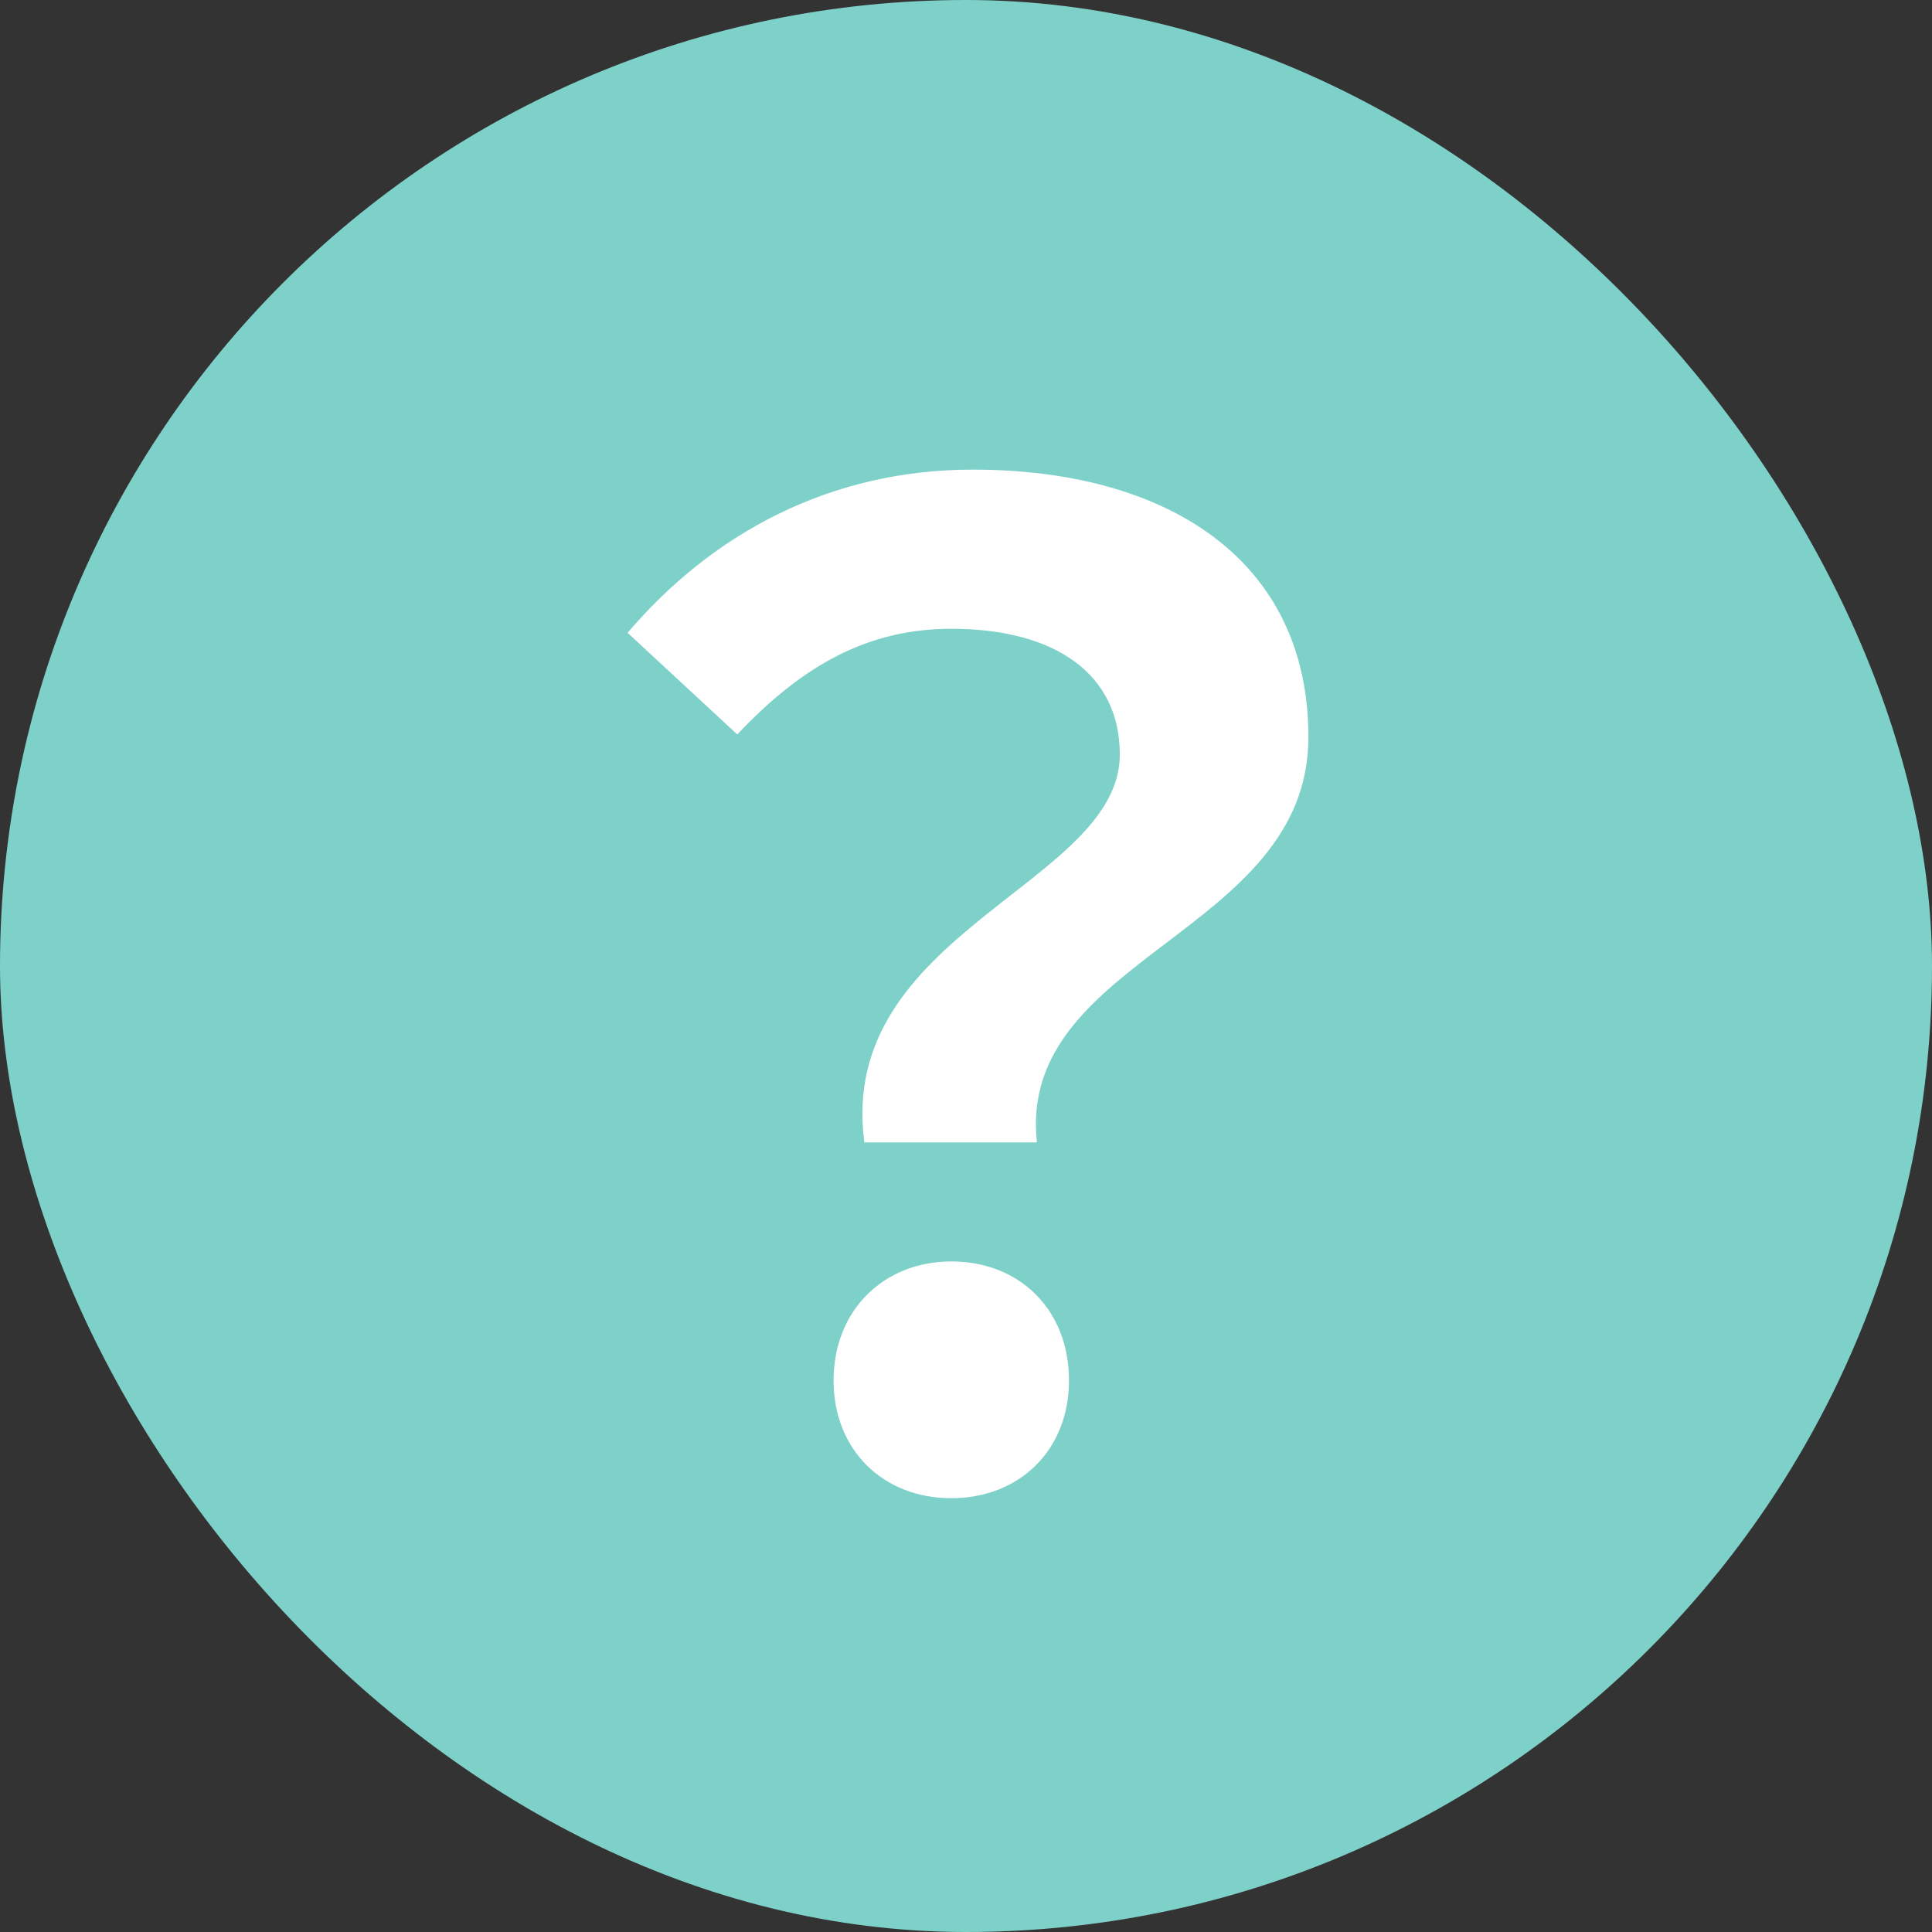
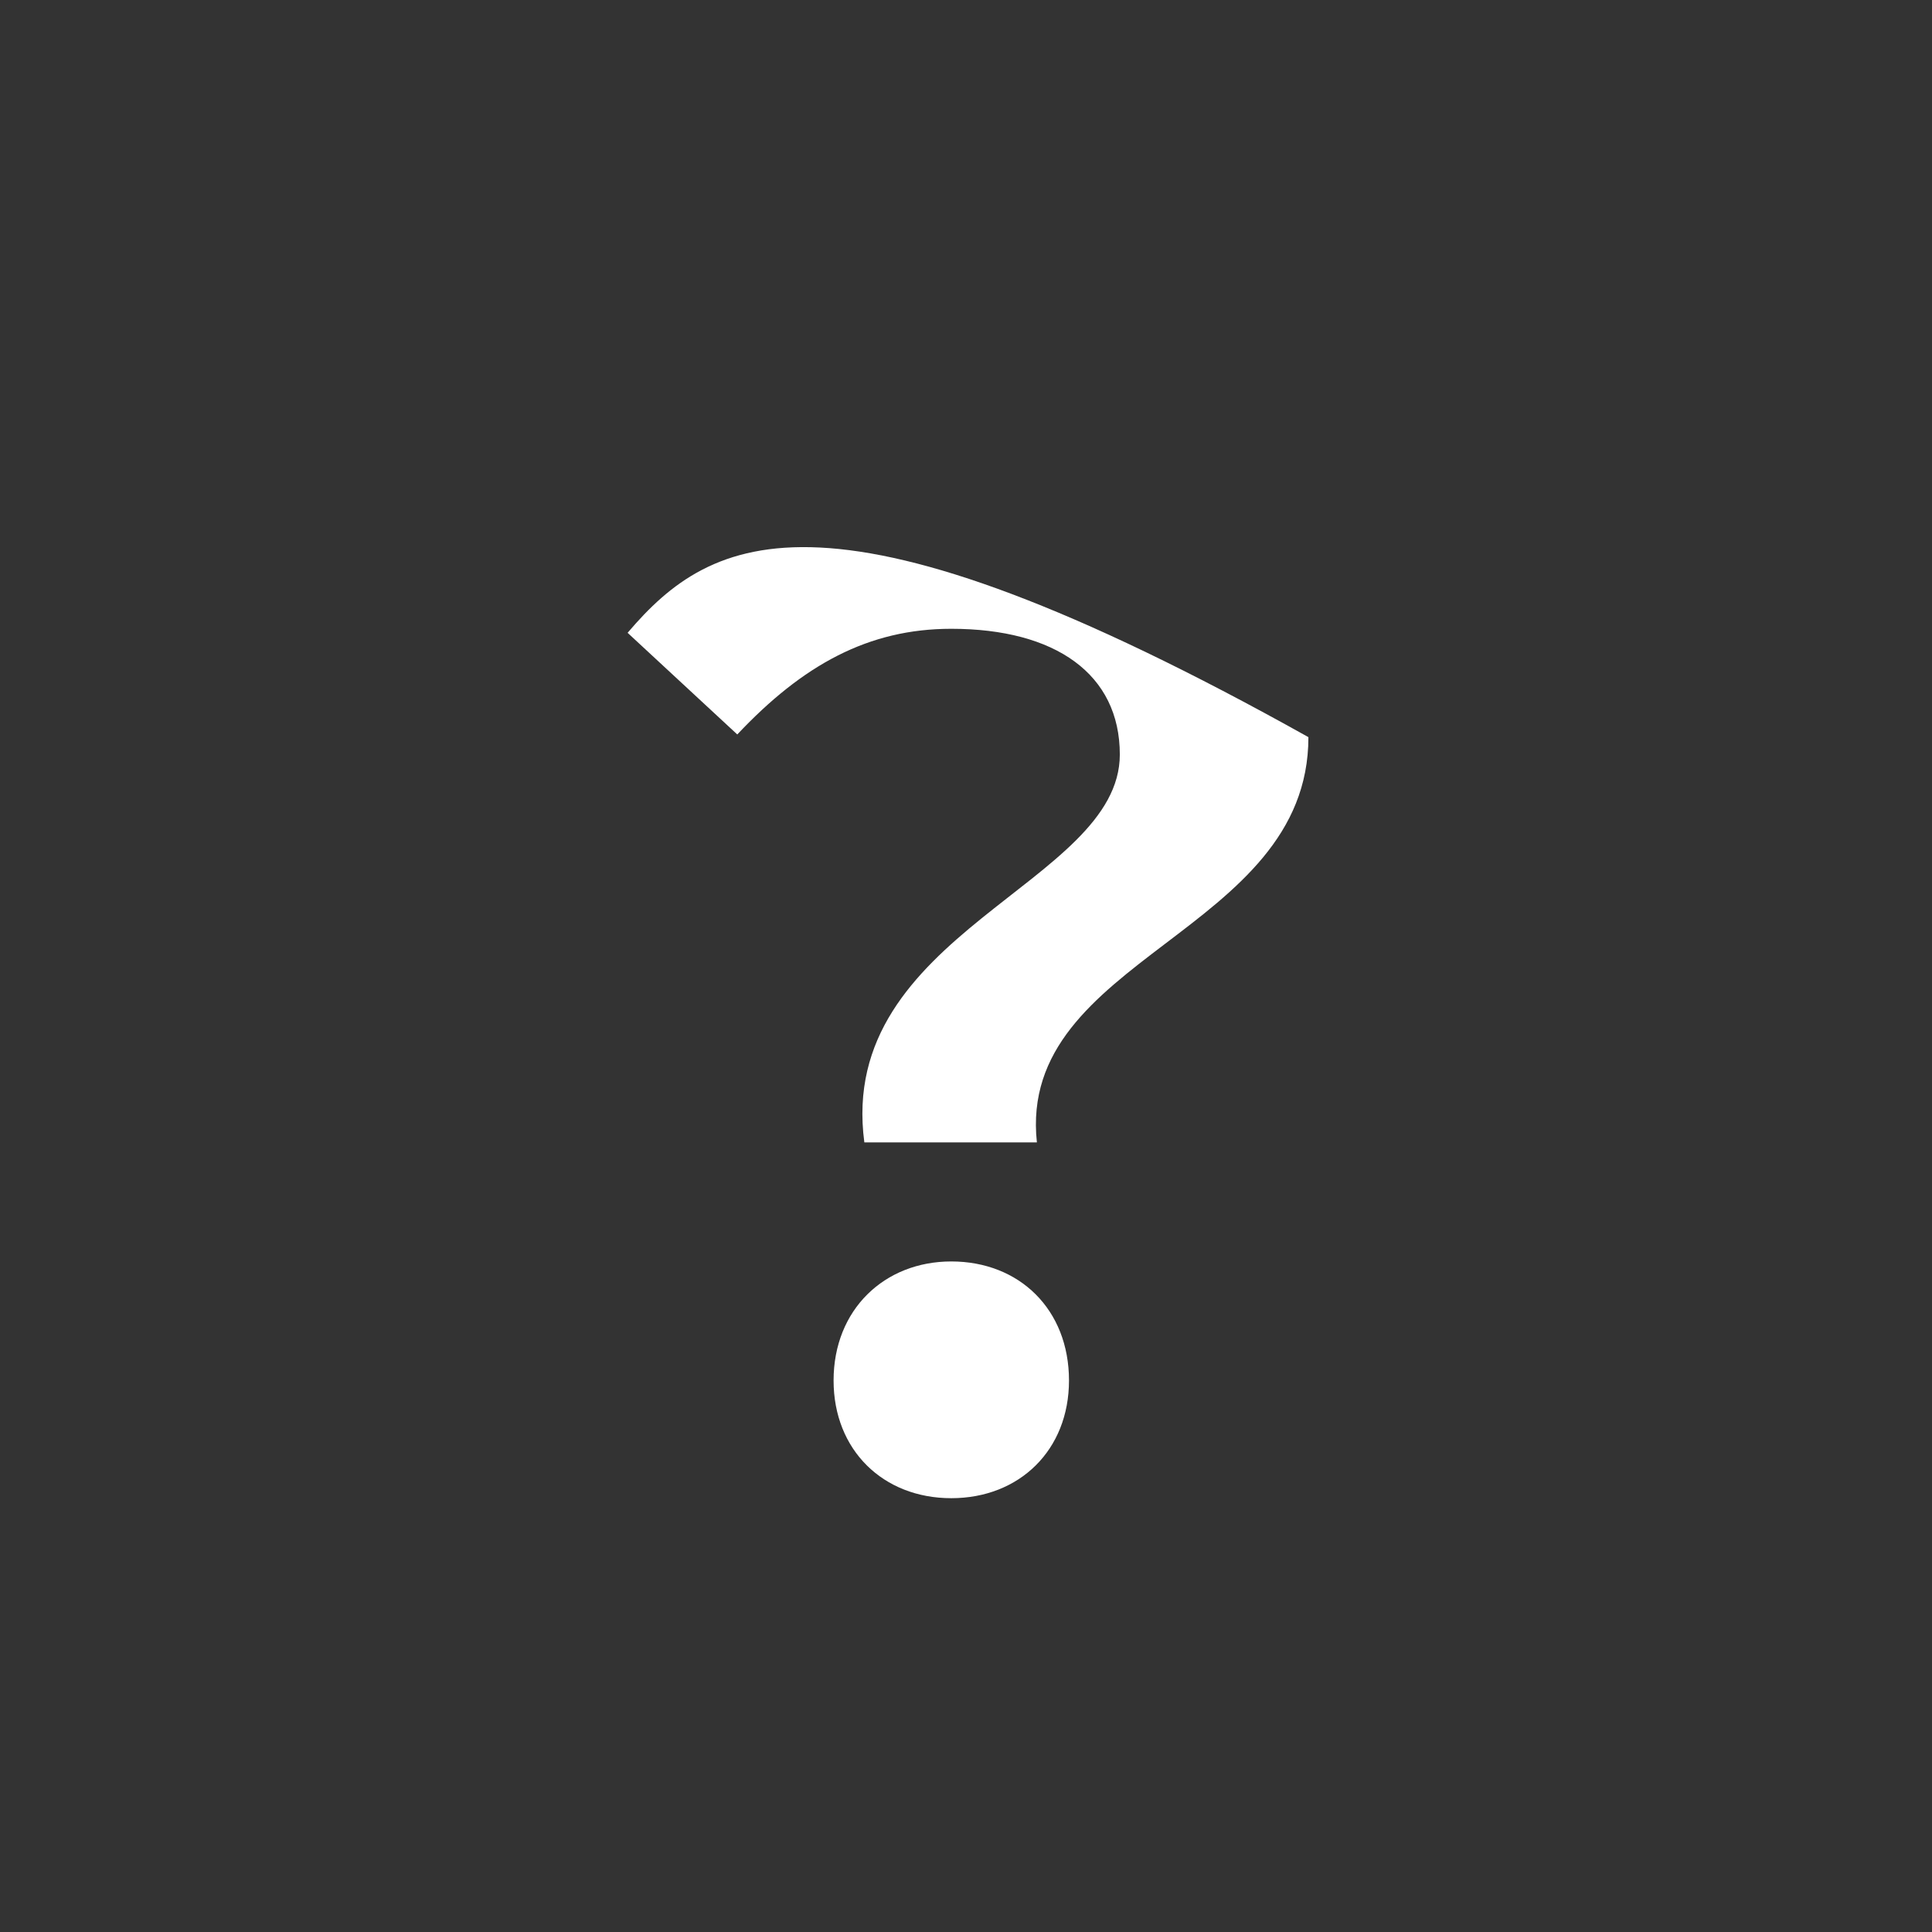
<svg xmlns="http://www.w3.org/2000/svg" width="26" height="26" viewBox="0 0 26 26" fill="none">
  <rect x="0" y="0" width="26" height="26" fill="#333333" stroke="none" />
-   <rect width="26" height="26" rx="13" fill="#7ED1C9" />
-   <path d="M11.632 15.374H13.954C13.684 12.872 17.608 12.566 17.608 9.92C17.608 7.526 15.7 6.32 13.09 6.32C11.164 6.32 9.58 7.184 8.446 8.516L9.922 9.884C10.804 8.948 11.686 8.462 12.802 8.462C14.206 8.462 15.07 9.074 15.07 10.154C15.07 11.9 11.254 12.548 11.632 15.374ZM12.802 20.162C13.72 20.162 14.386 19.514 14.386 18.578C14.386 17.624 13.72 16.976 12.802 16.976C11.902 16.976 11.218 17.624 11.218 18.578C11.218 19.514 11.884 20.162 12.802 20.162Z" fill="white" />
+   <path d="M11.632 15.374H13.954C13.684 12.872 17.608 12.566 17.608 9.92C11.164 6.32 9.58 7.184 8.446 8.516L9.922 9.884C10.804 8.948 11.686 8.462 12.802 8.462C14.206 8.462 15.07 9.074 15.07 10.154C15.07 11.9 11.254 12.548 11.632 15.374ZM12.802 20.162C13.72 20.162 14.386 19.514 14.386 18.578C14.386 17.624 13.72 16.976 12.802 16.976C11.902 16.976 11.218 17.624 11.218 18.578C11.218 19.514 11.884 20.162 12.802 20.162Z" fill="white" />
</svg>